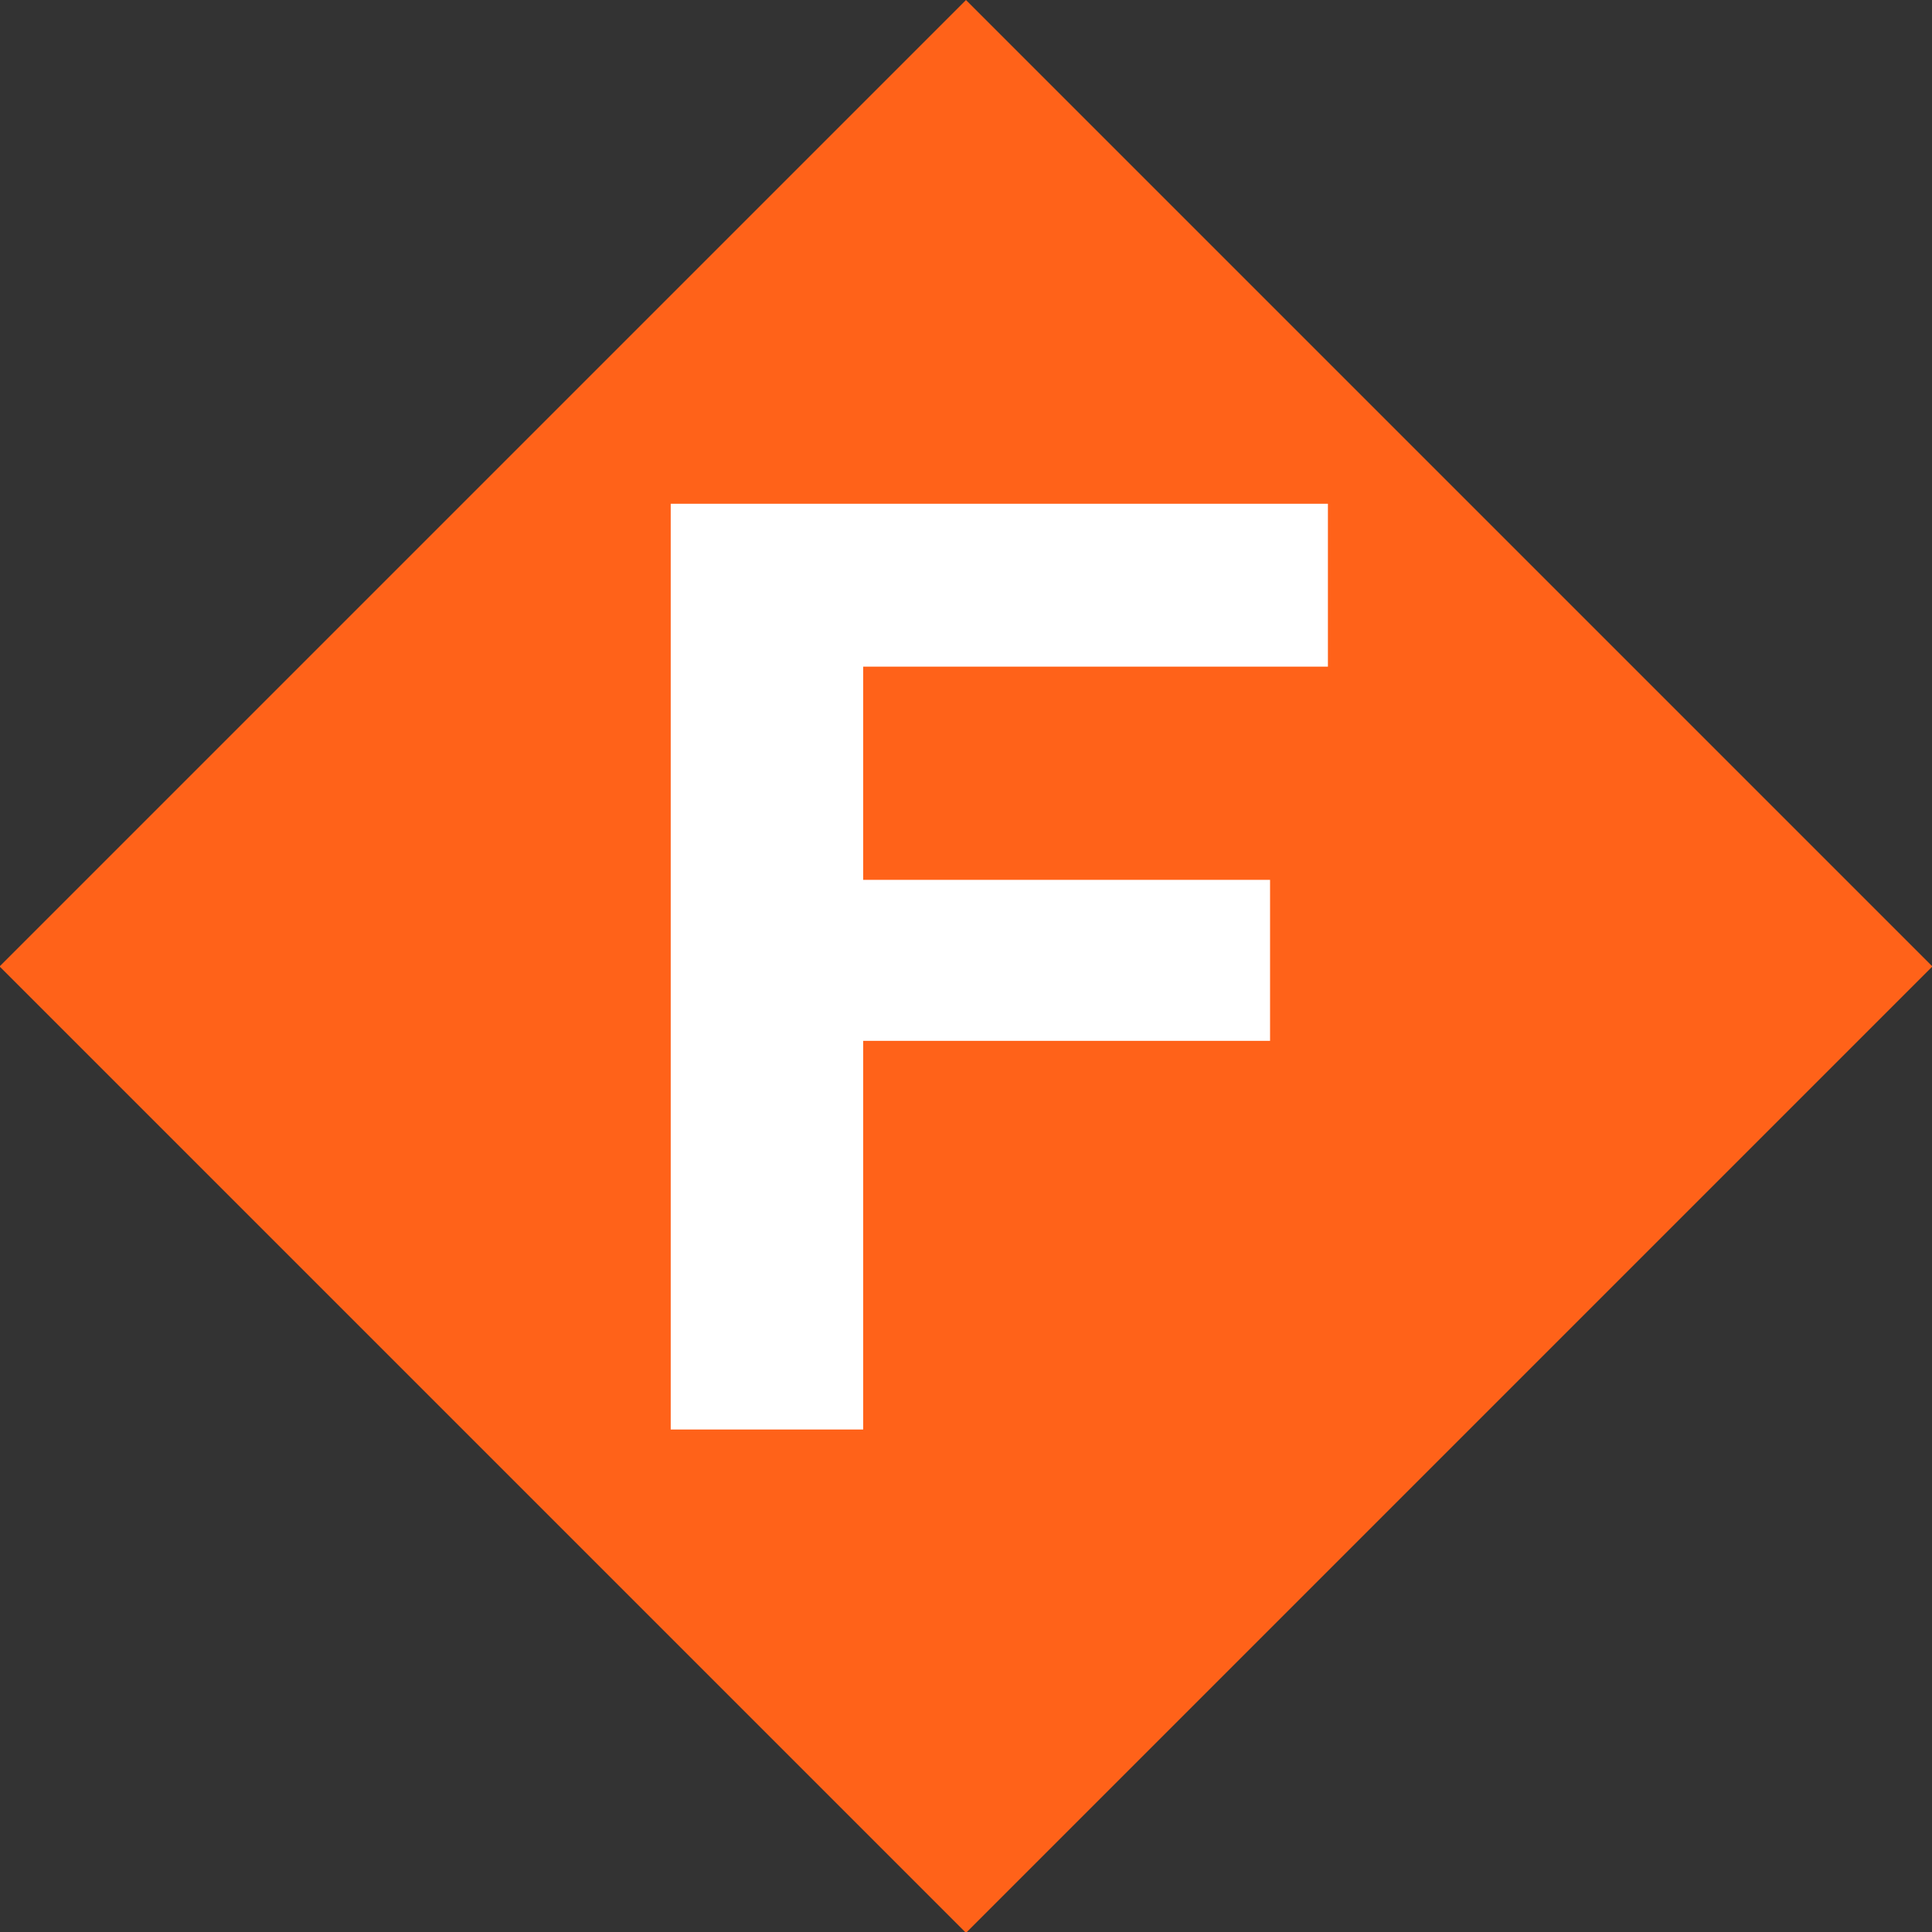
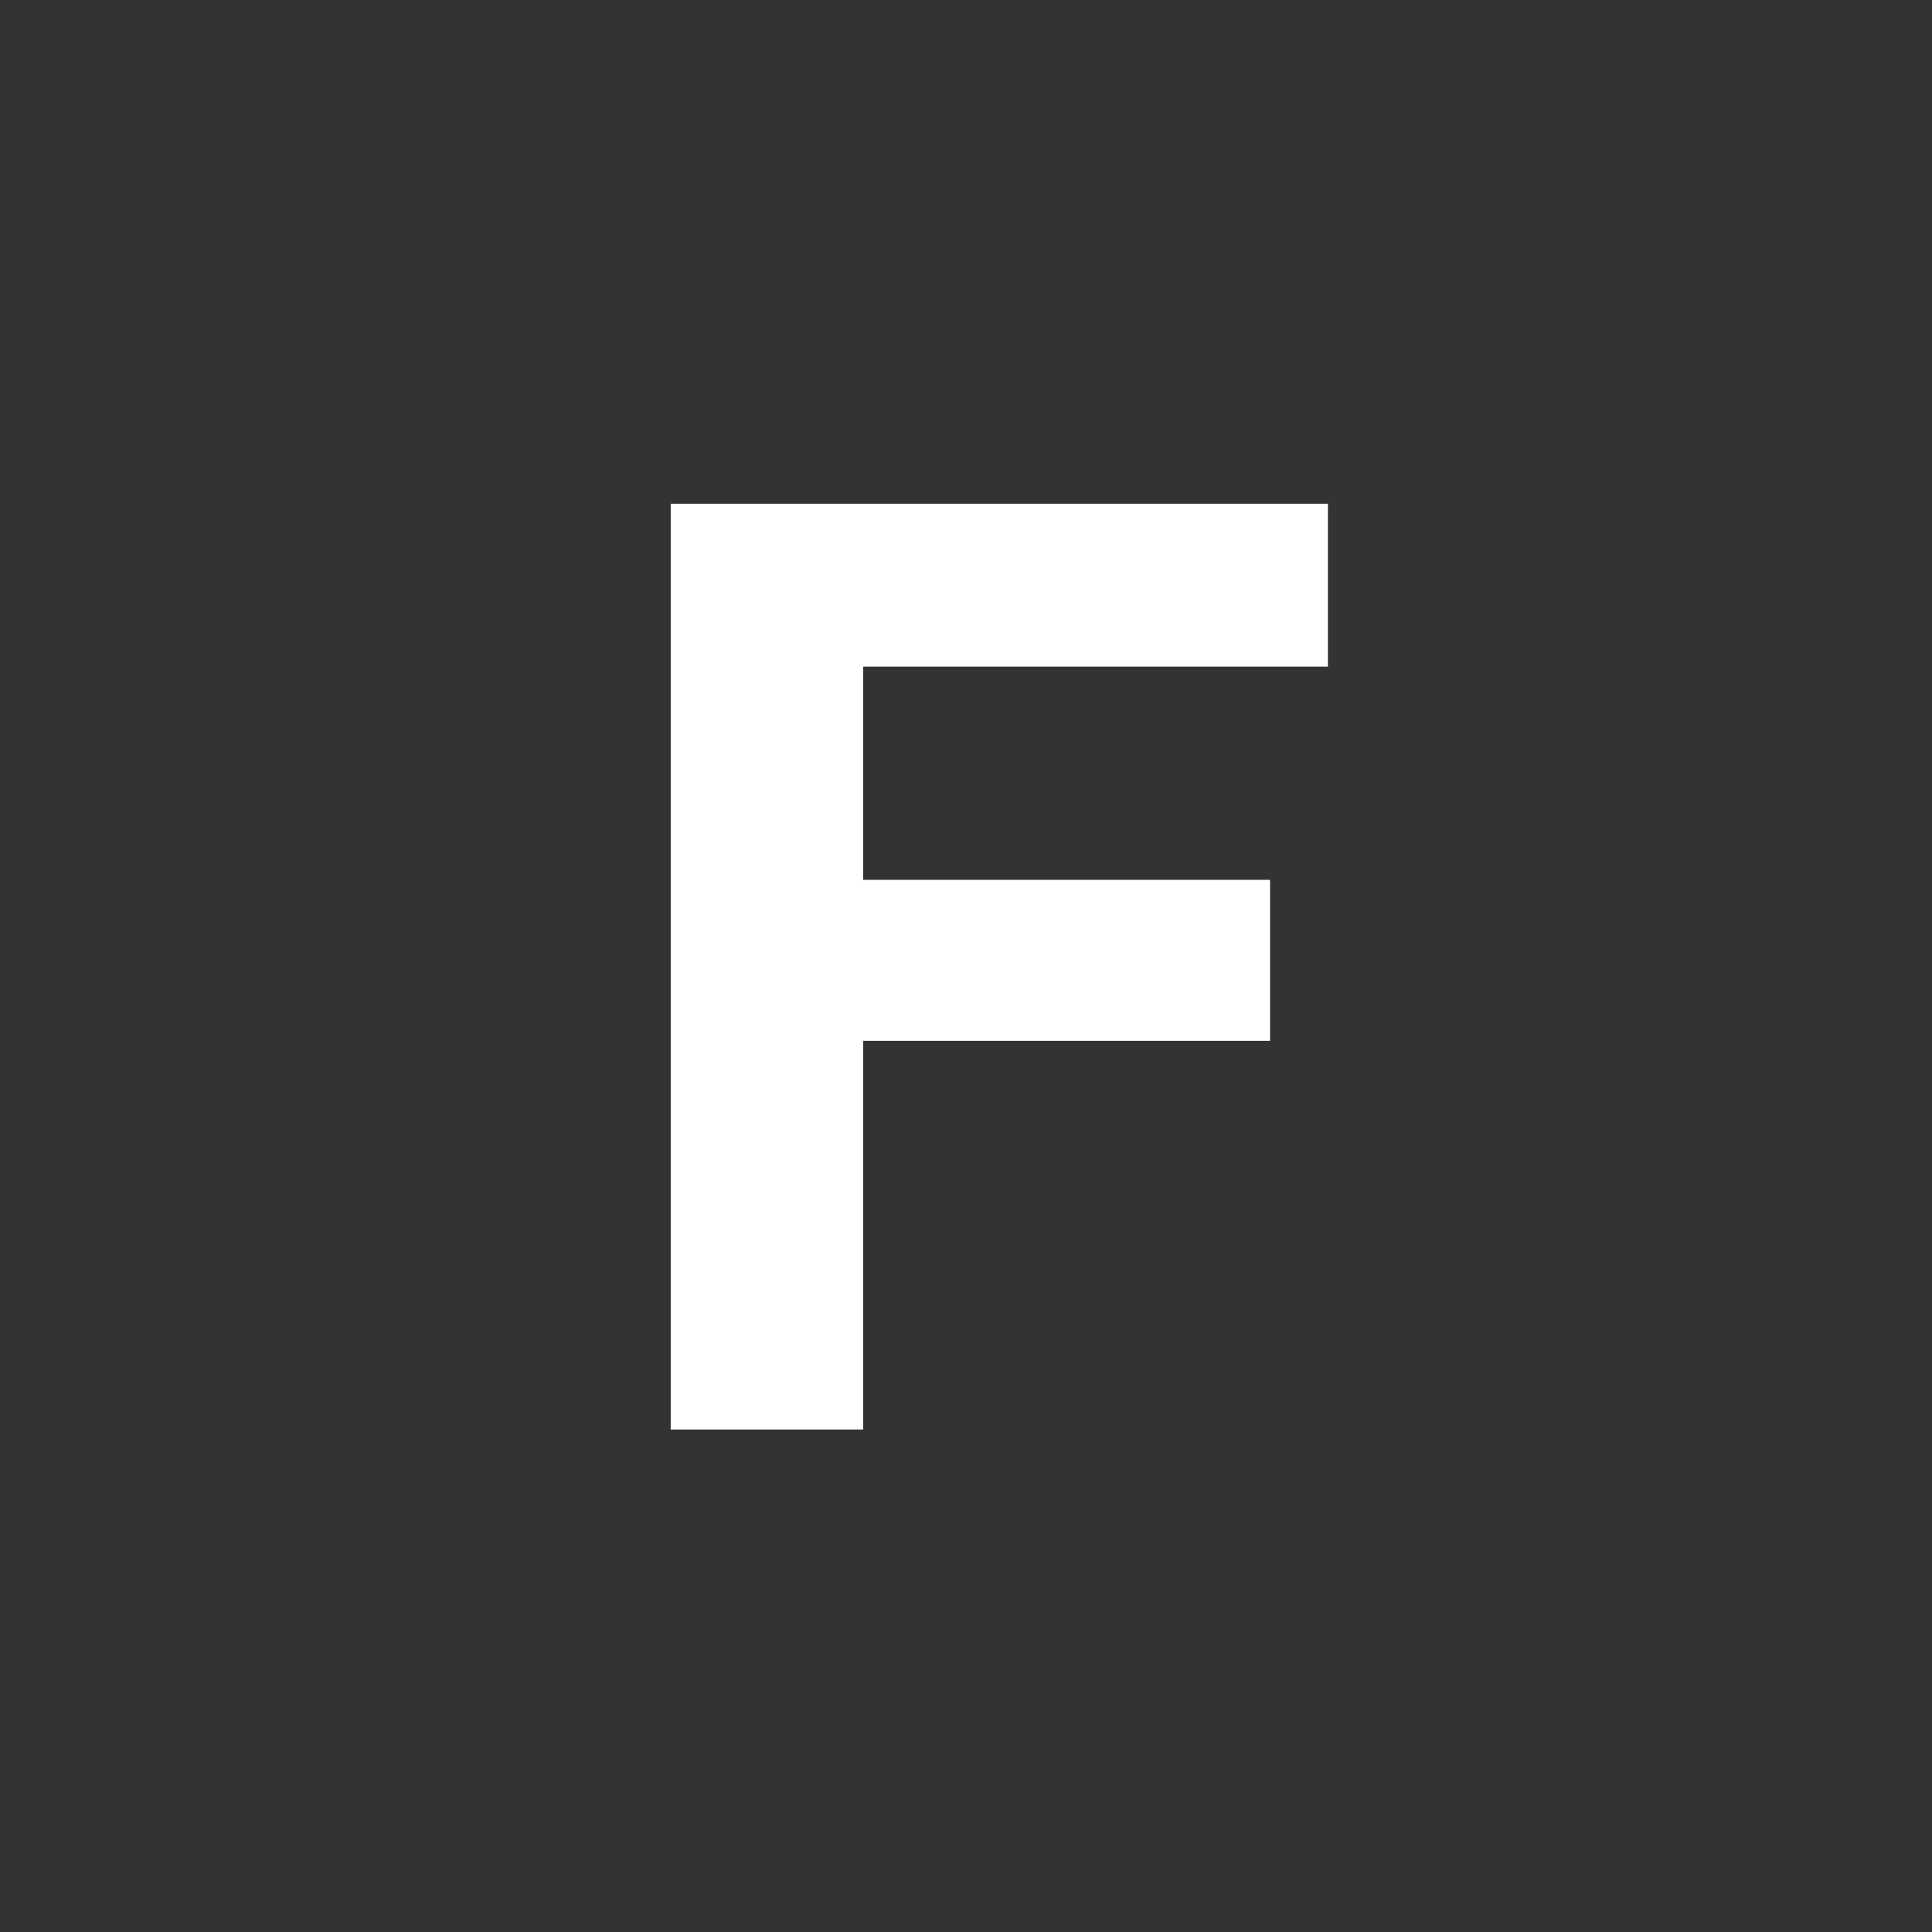
<svg xmlns="http://www.w3.org/2000/svg" xml:space="preserve" style="fill-rule:evenodd;clip-rule:evenodd;stroke-linejoin:round;stroke-miterlimit:2" viewBox="0 0 100 100">
  <rect x="0" y="0" width="100" height="100" fill="#333333" stroke="none" />
-   <path d="M2.407 5H95v90H2.407z" style="fill:#ff6219" transform="rotate(45 30.661 60.1)scale(.764 .786)" />
  <path d="M10.105-10.604h26.827v6.649H17.961v8.703H34.57v6.572H17.961v15.865h-7.856z" style="fill:#fff;fill-rule:nonzero" transform="translate(21.903 39.52)scale(1.268)" />
</svg>